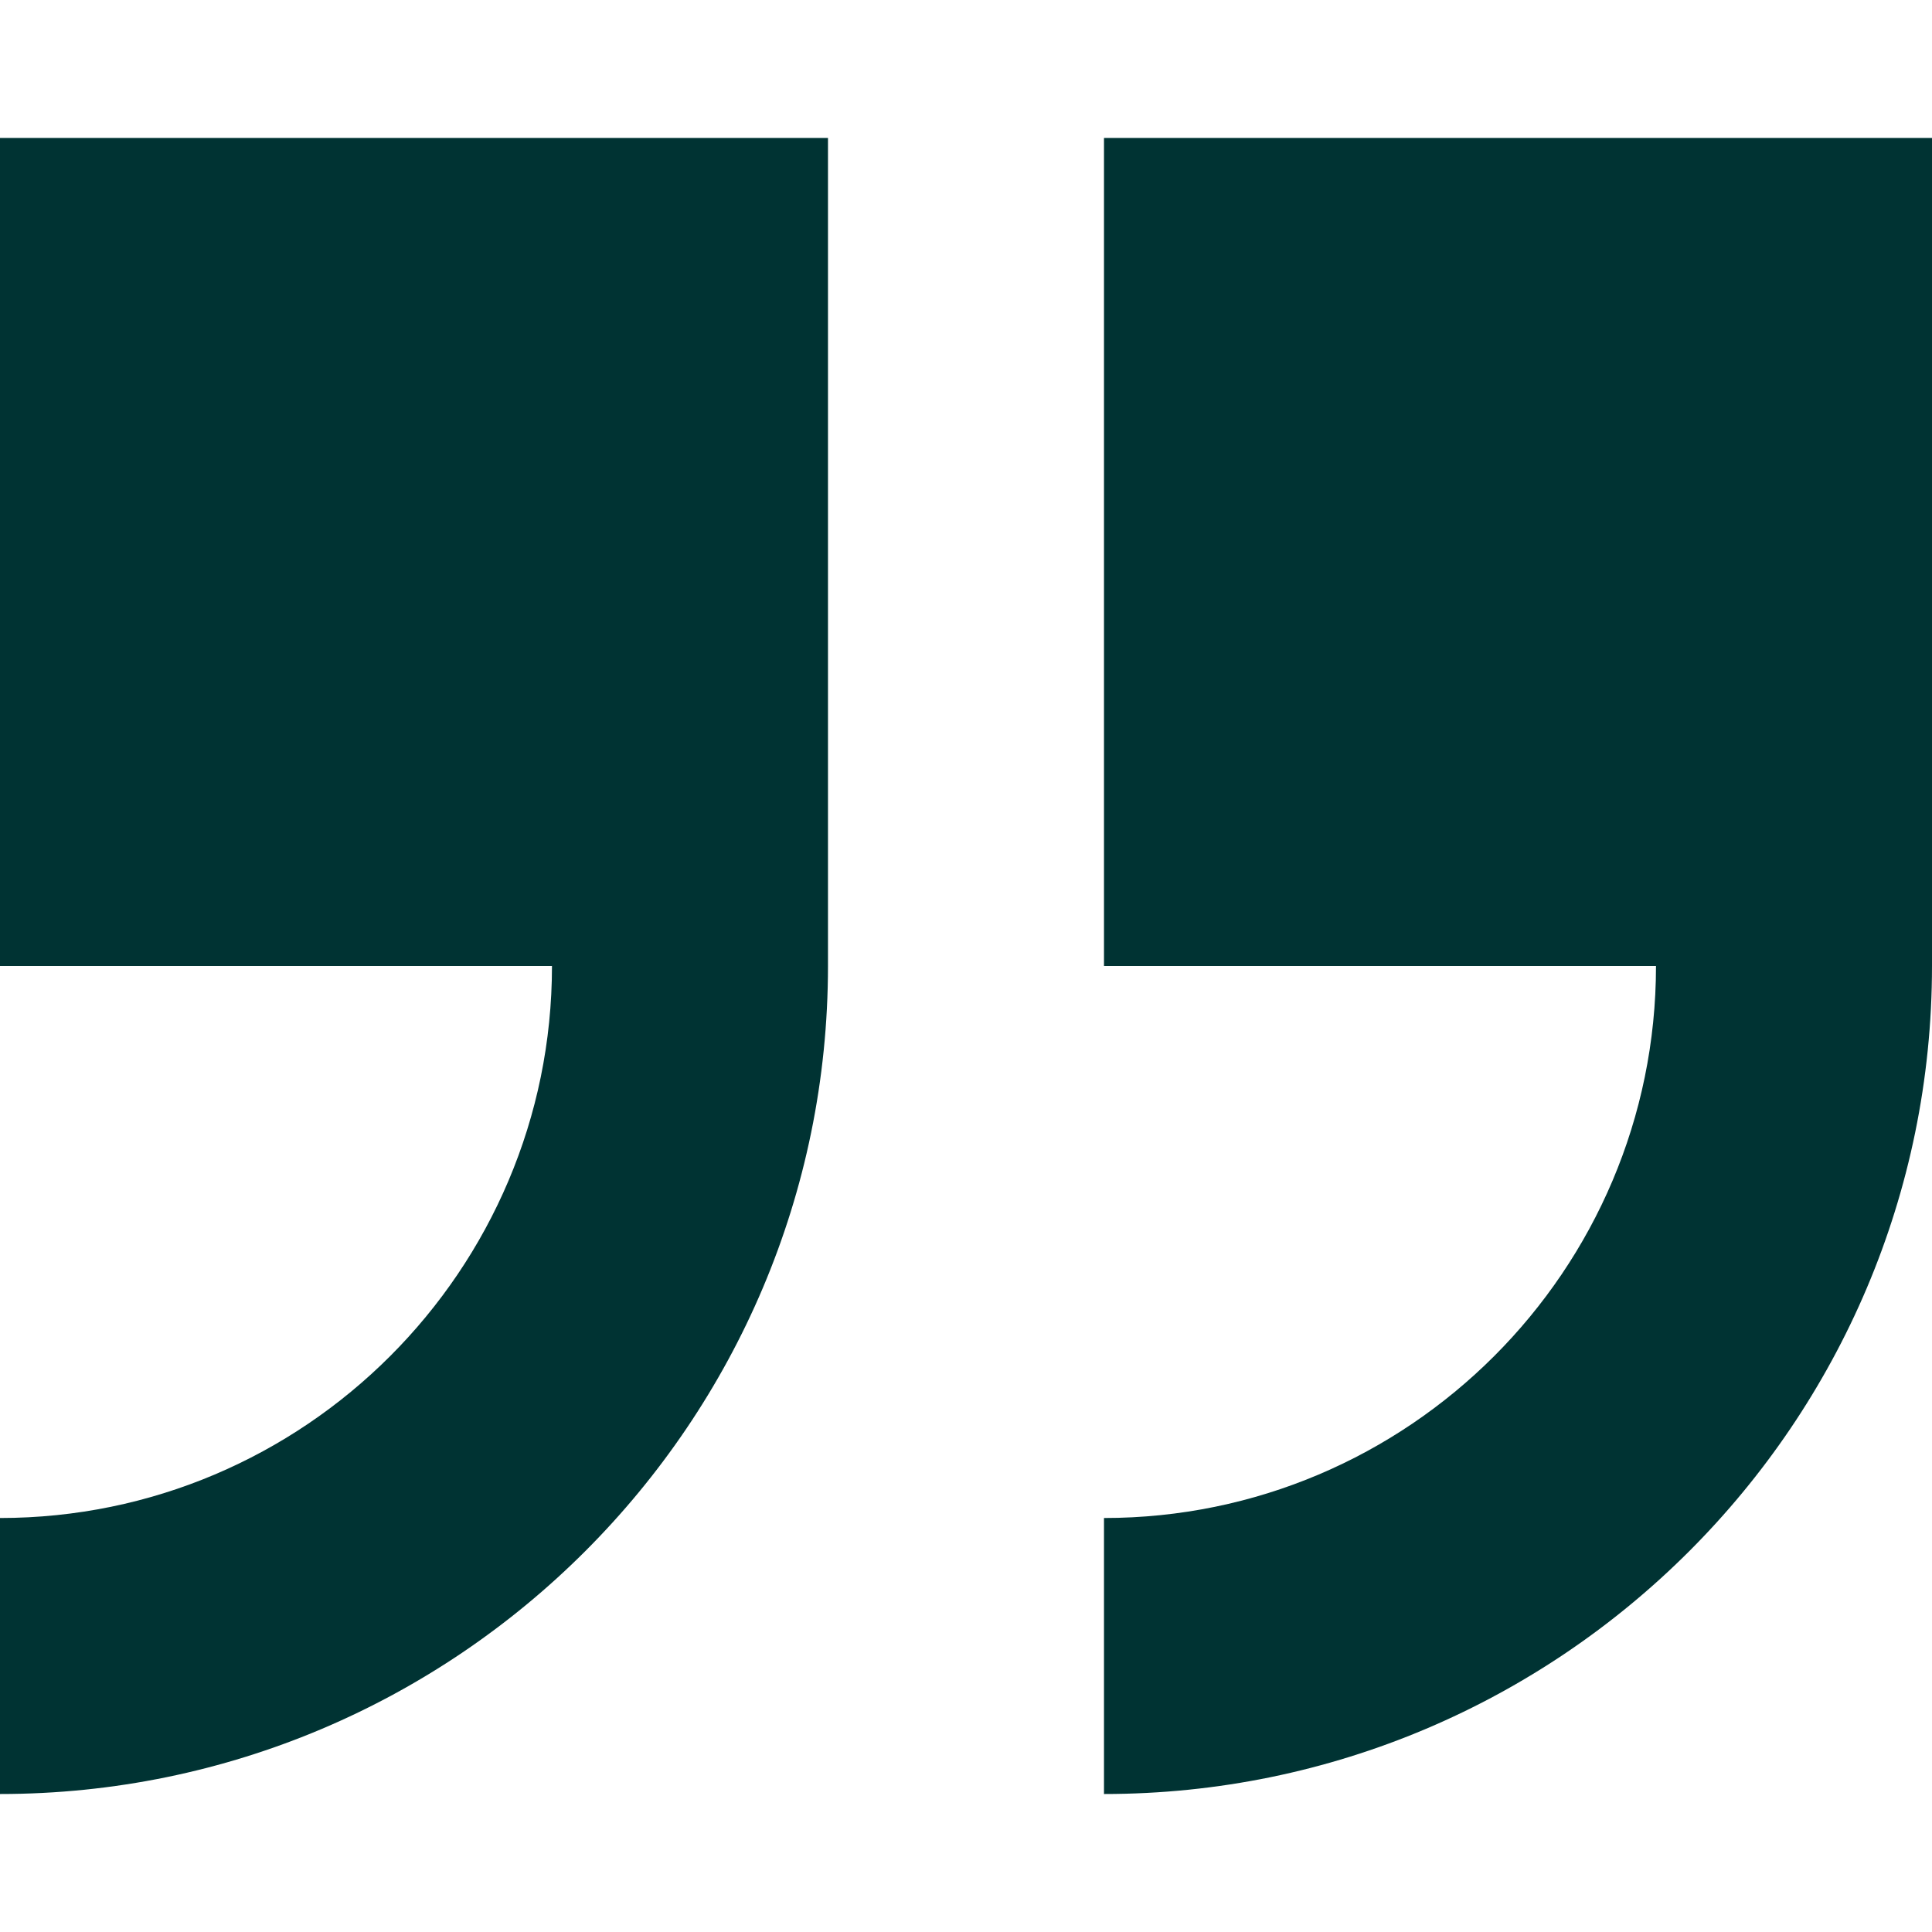
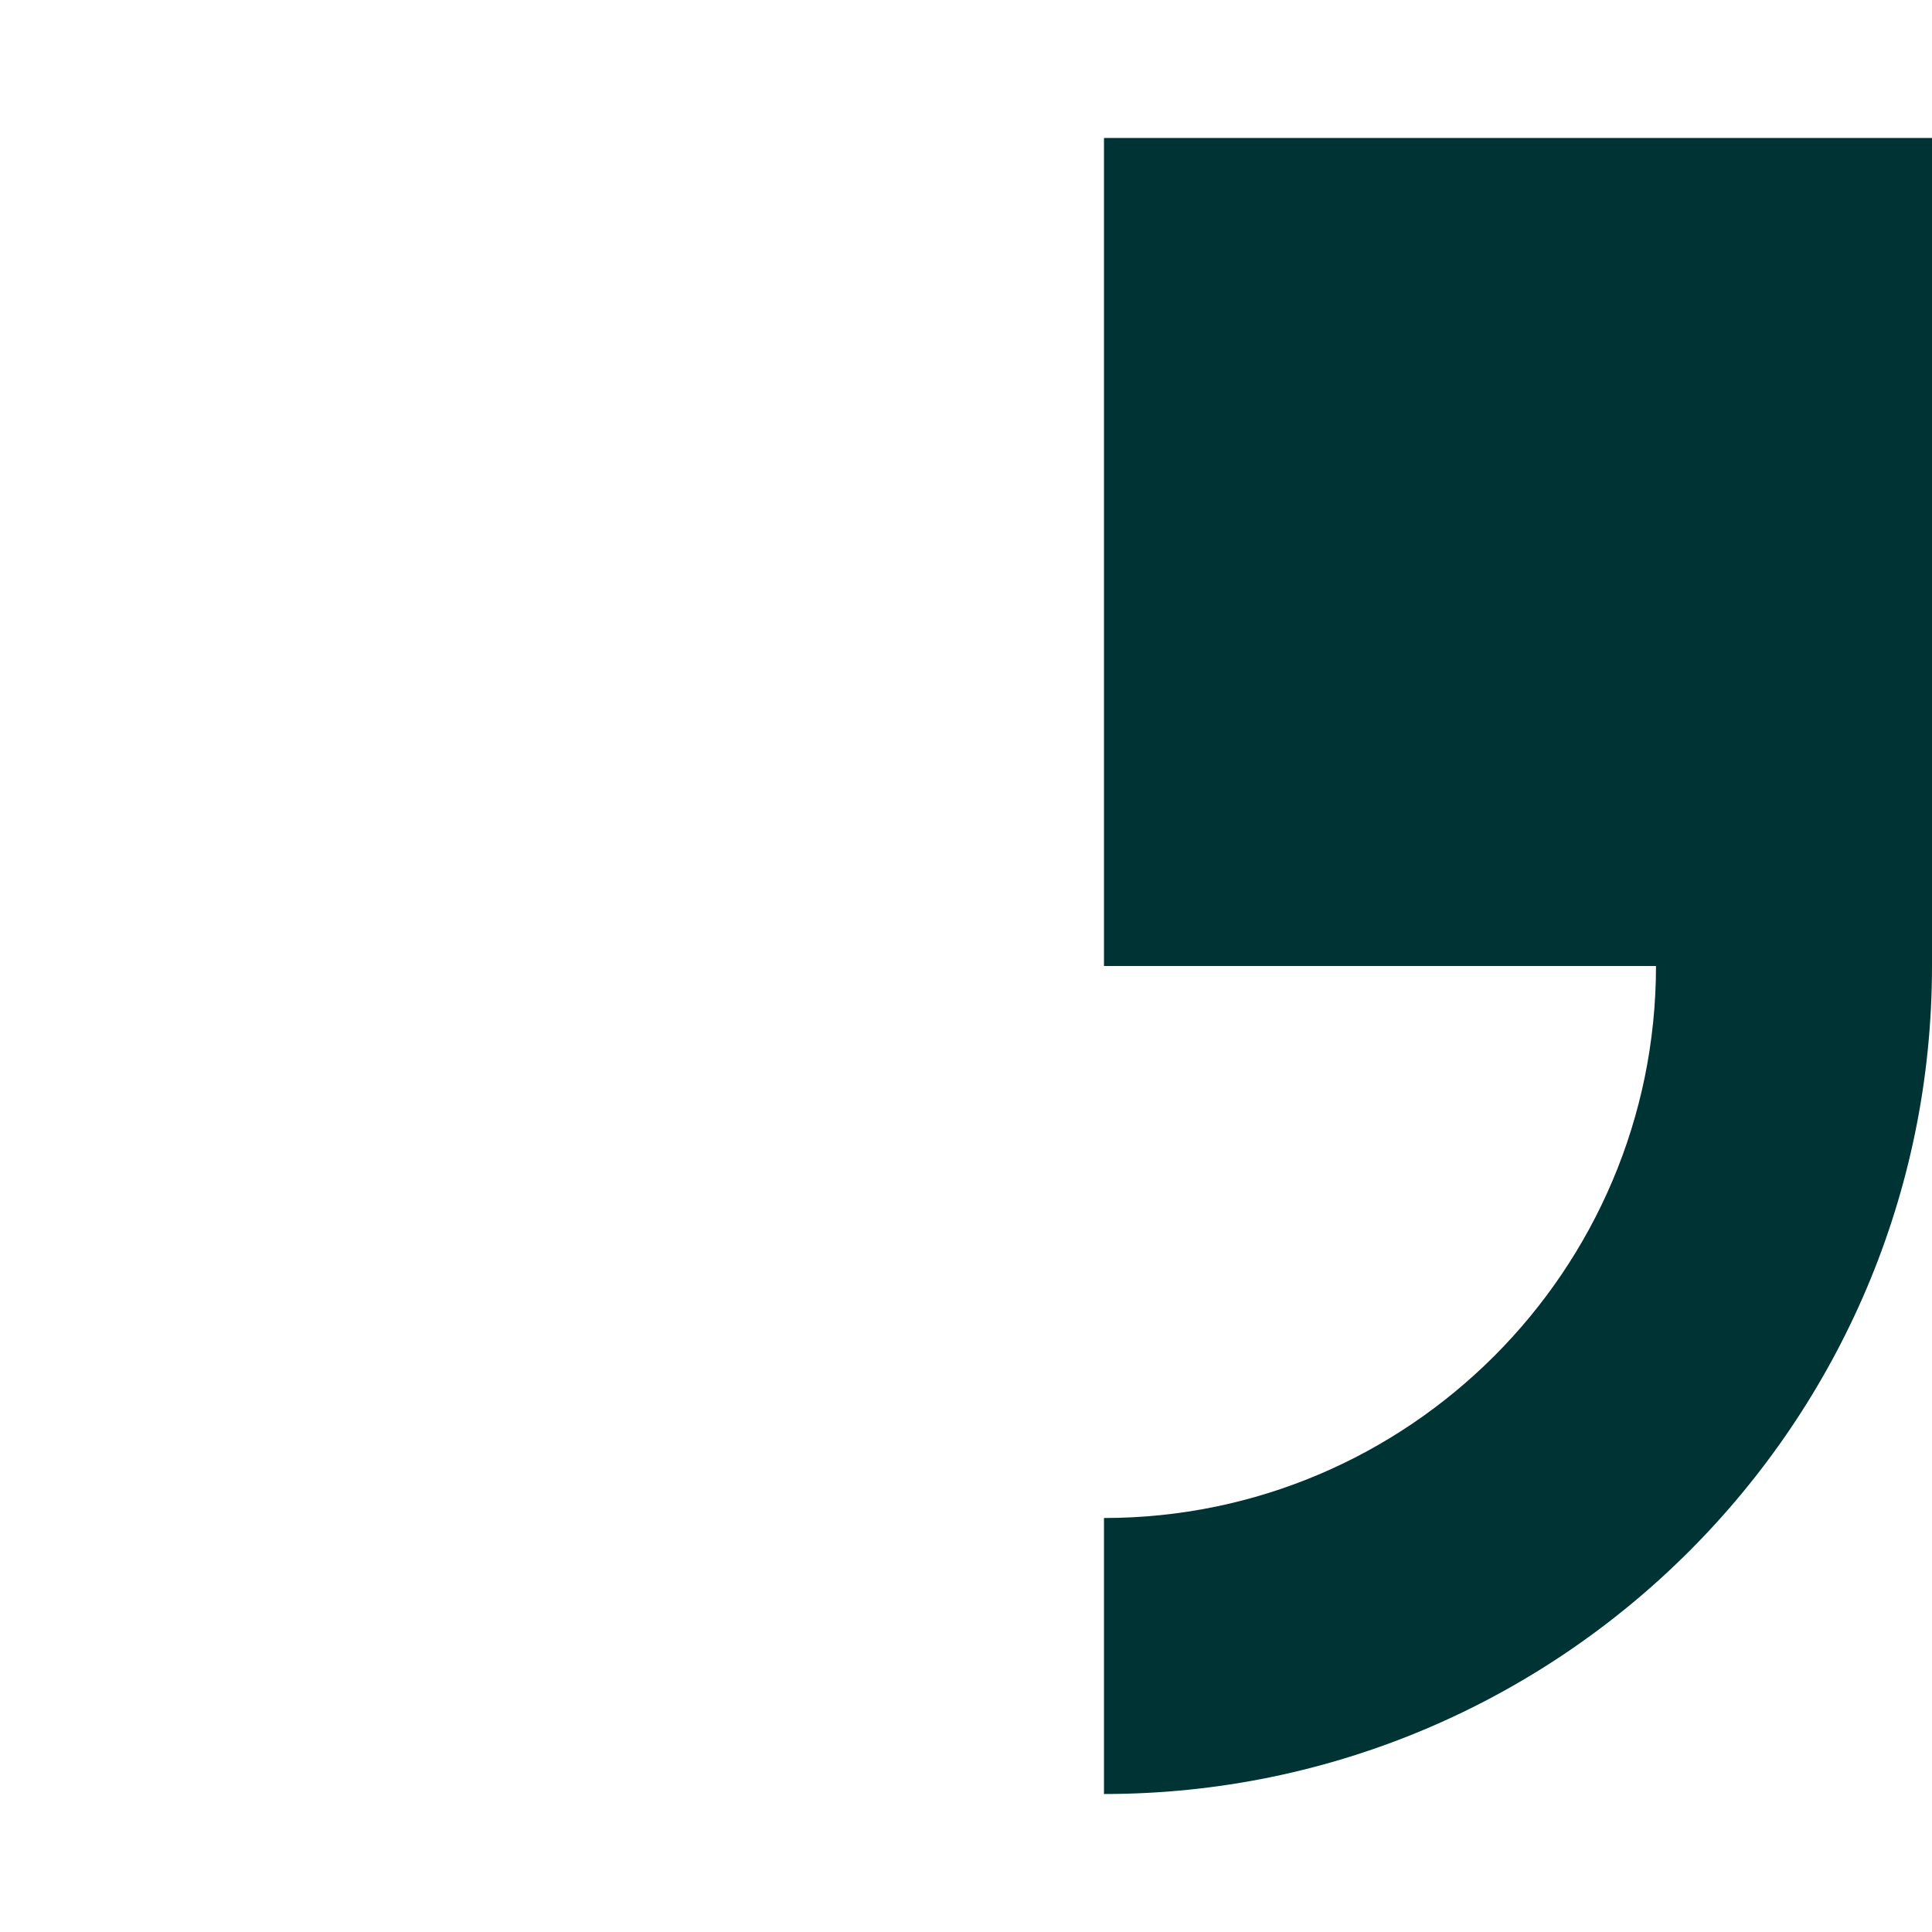
<svg xmlns="http://www.w3.org/2000/svg" width="64" height="64" viewBox="0 0 64 64" fill="none">
  <g clip-path="url(#clip0)">
    <path d="M64 32V4.571H36.571V32H54.857C54.857 42.083 46.654 50.286 36.571 50.286V59.429C51.696 59.429 64 47.125 64 32Z" fill="#003333" />
-     <path d="M-0.001 50.286V59.429C15.124 59.429 27.428 47.125 27.428 32V4.571H-0.001V32H18.285C18.285 42.083 10.082 50.286 -0.001 50.286Z" fill="#003333" />
  </g>
  <defs>
    <clipPath id="clip0">
      <rect width="64" height="64" fill="white" transform="translate(64 64) rotate(-180)" />
    </clipPath>
  </defs>
</svg>